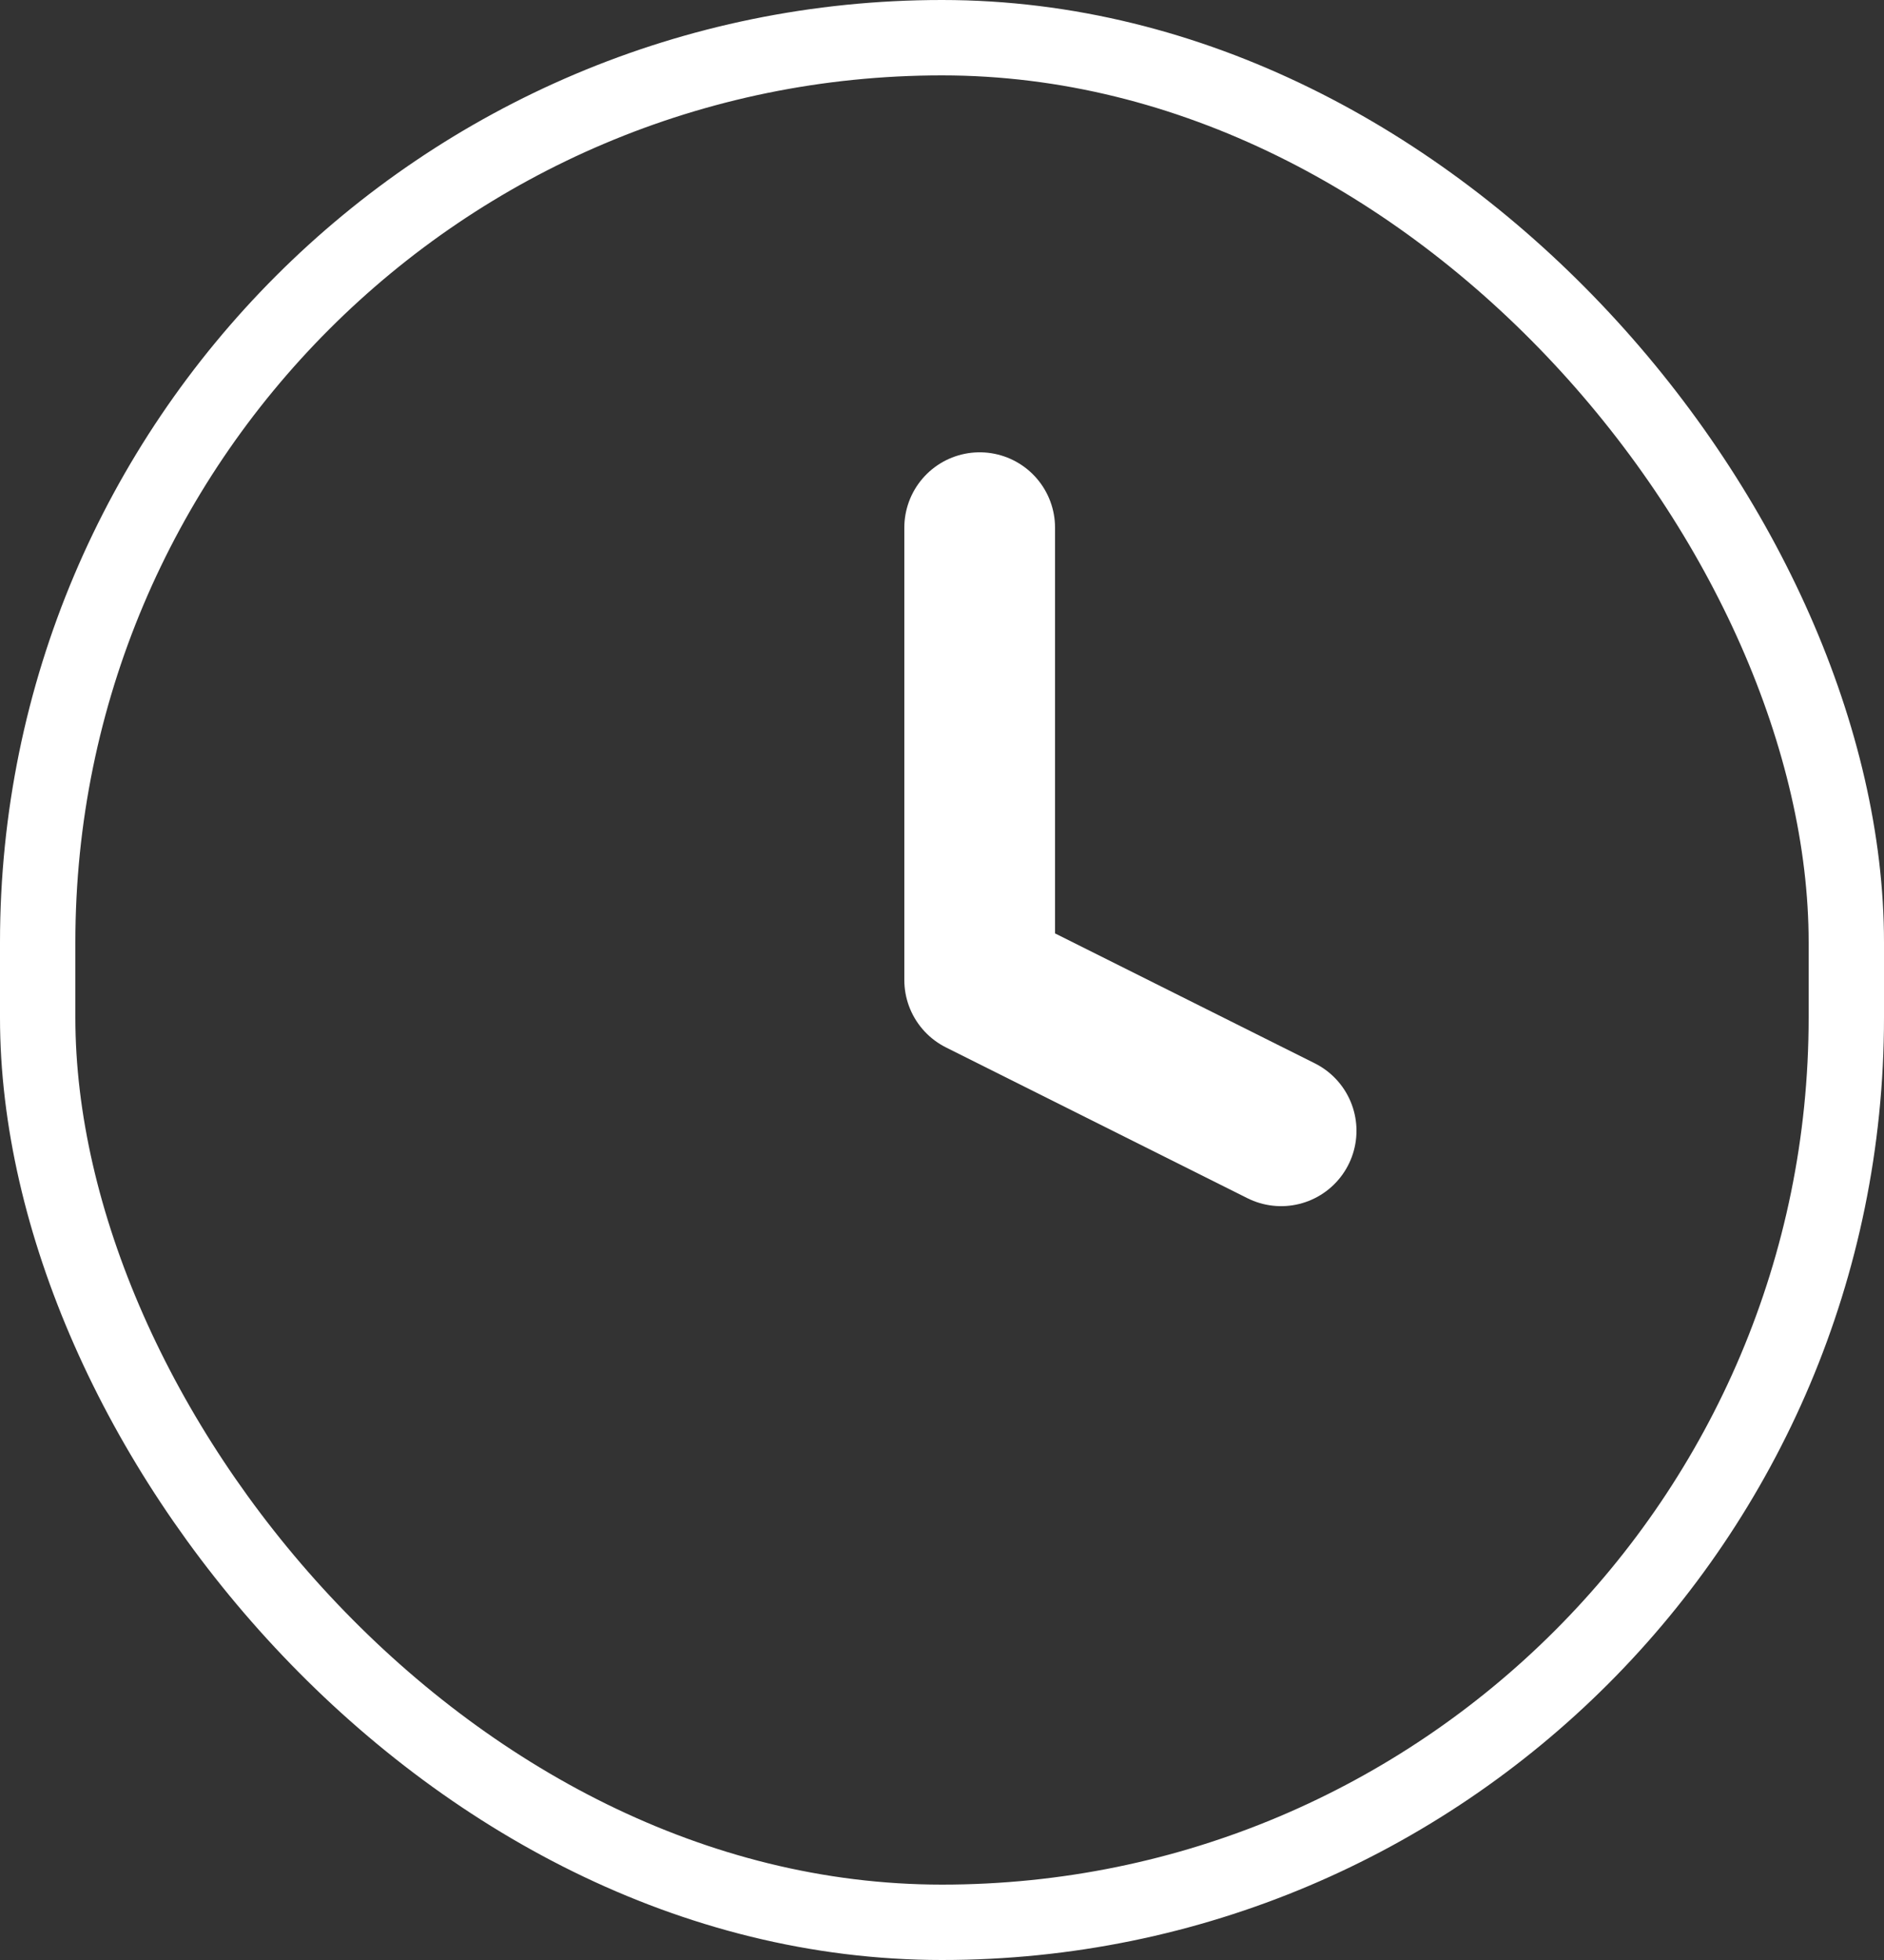
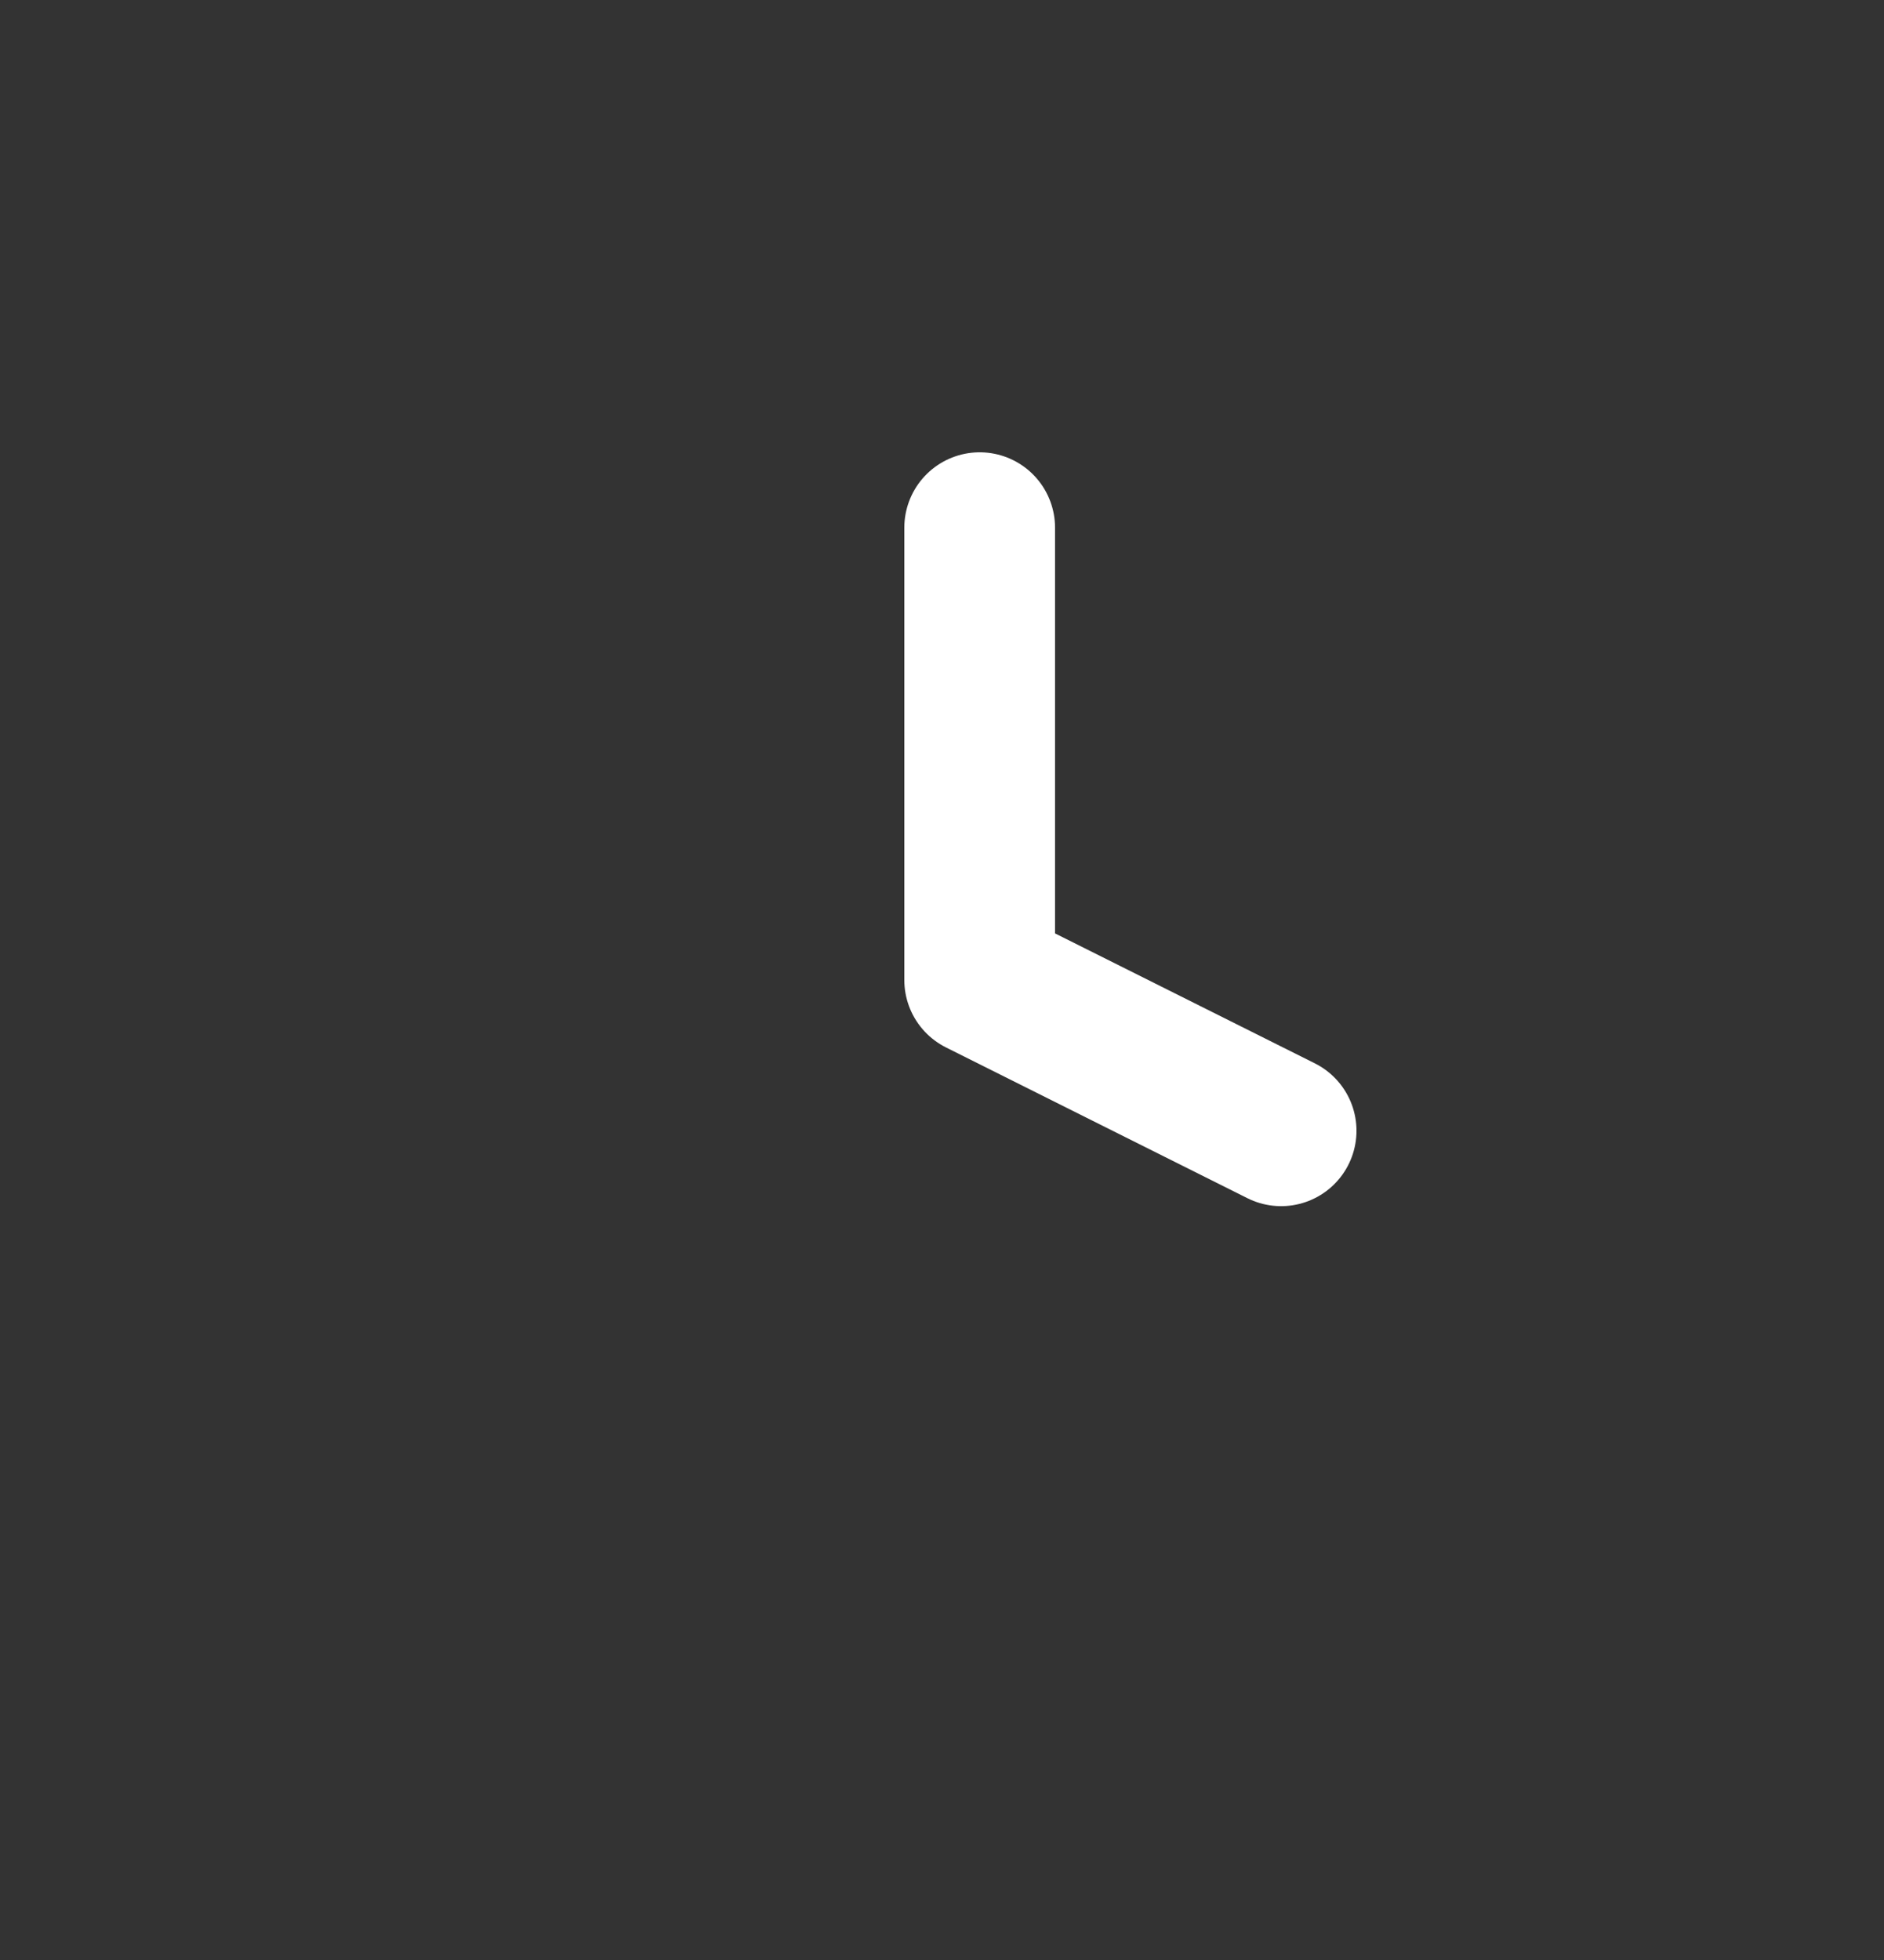
<svg xmlns="http://www.w3.org/2000/svg" width="25" height="26" viewBox="0 0 25 26" fill="none">
  <rect x="0" y="0" width="25" height="26" fill="#333333" stroke="none" />
-   <rect x="0.5" y="0.5" width="24" height="25" rx="12" stroke="white" />
  <path d="M13 7V13L17 15" stroke="white" stroke-width="2" stroke-linecap="round" stroke-linejoin="round" />
</svg>